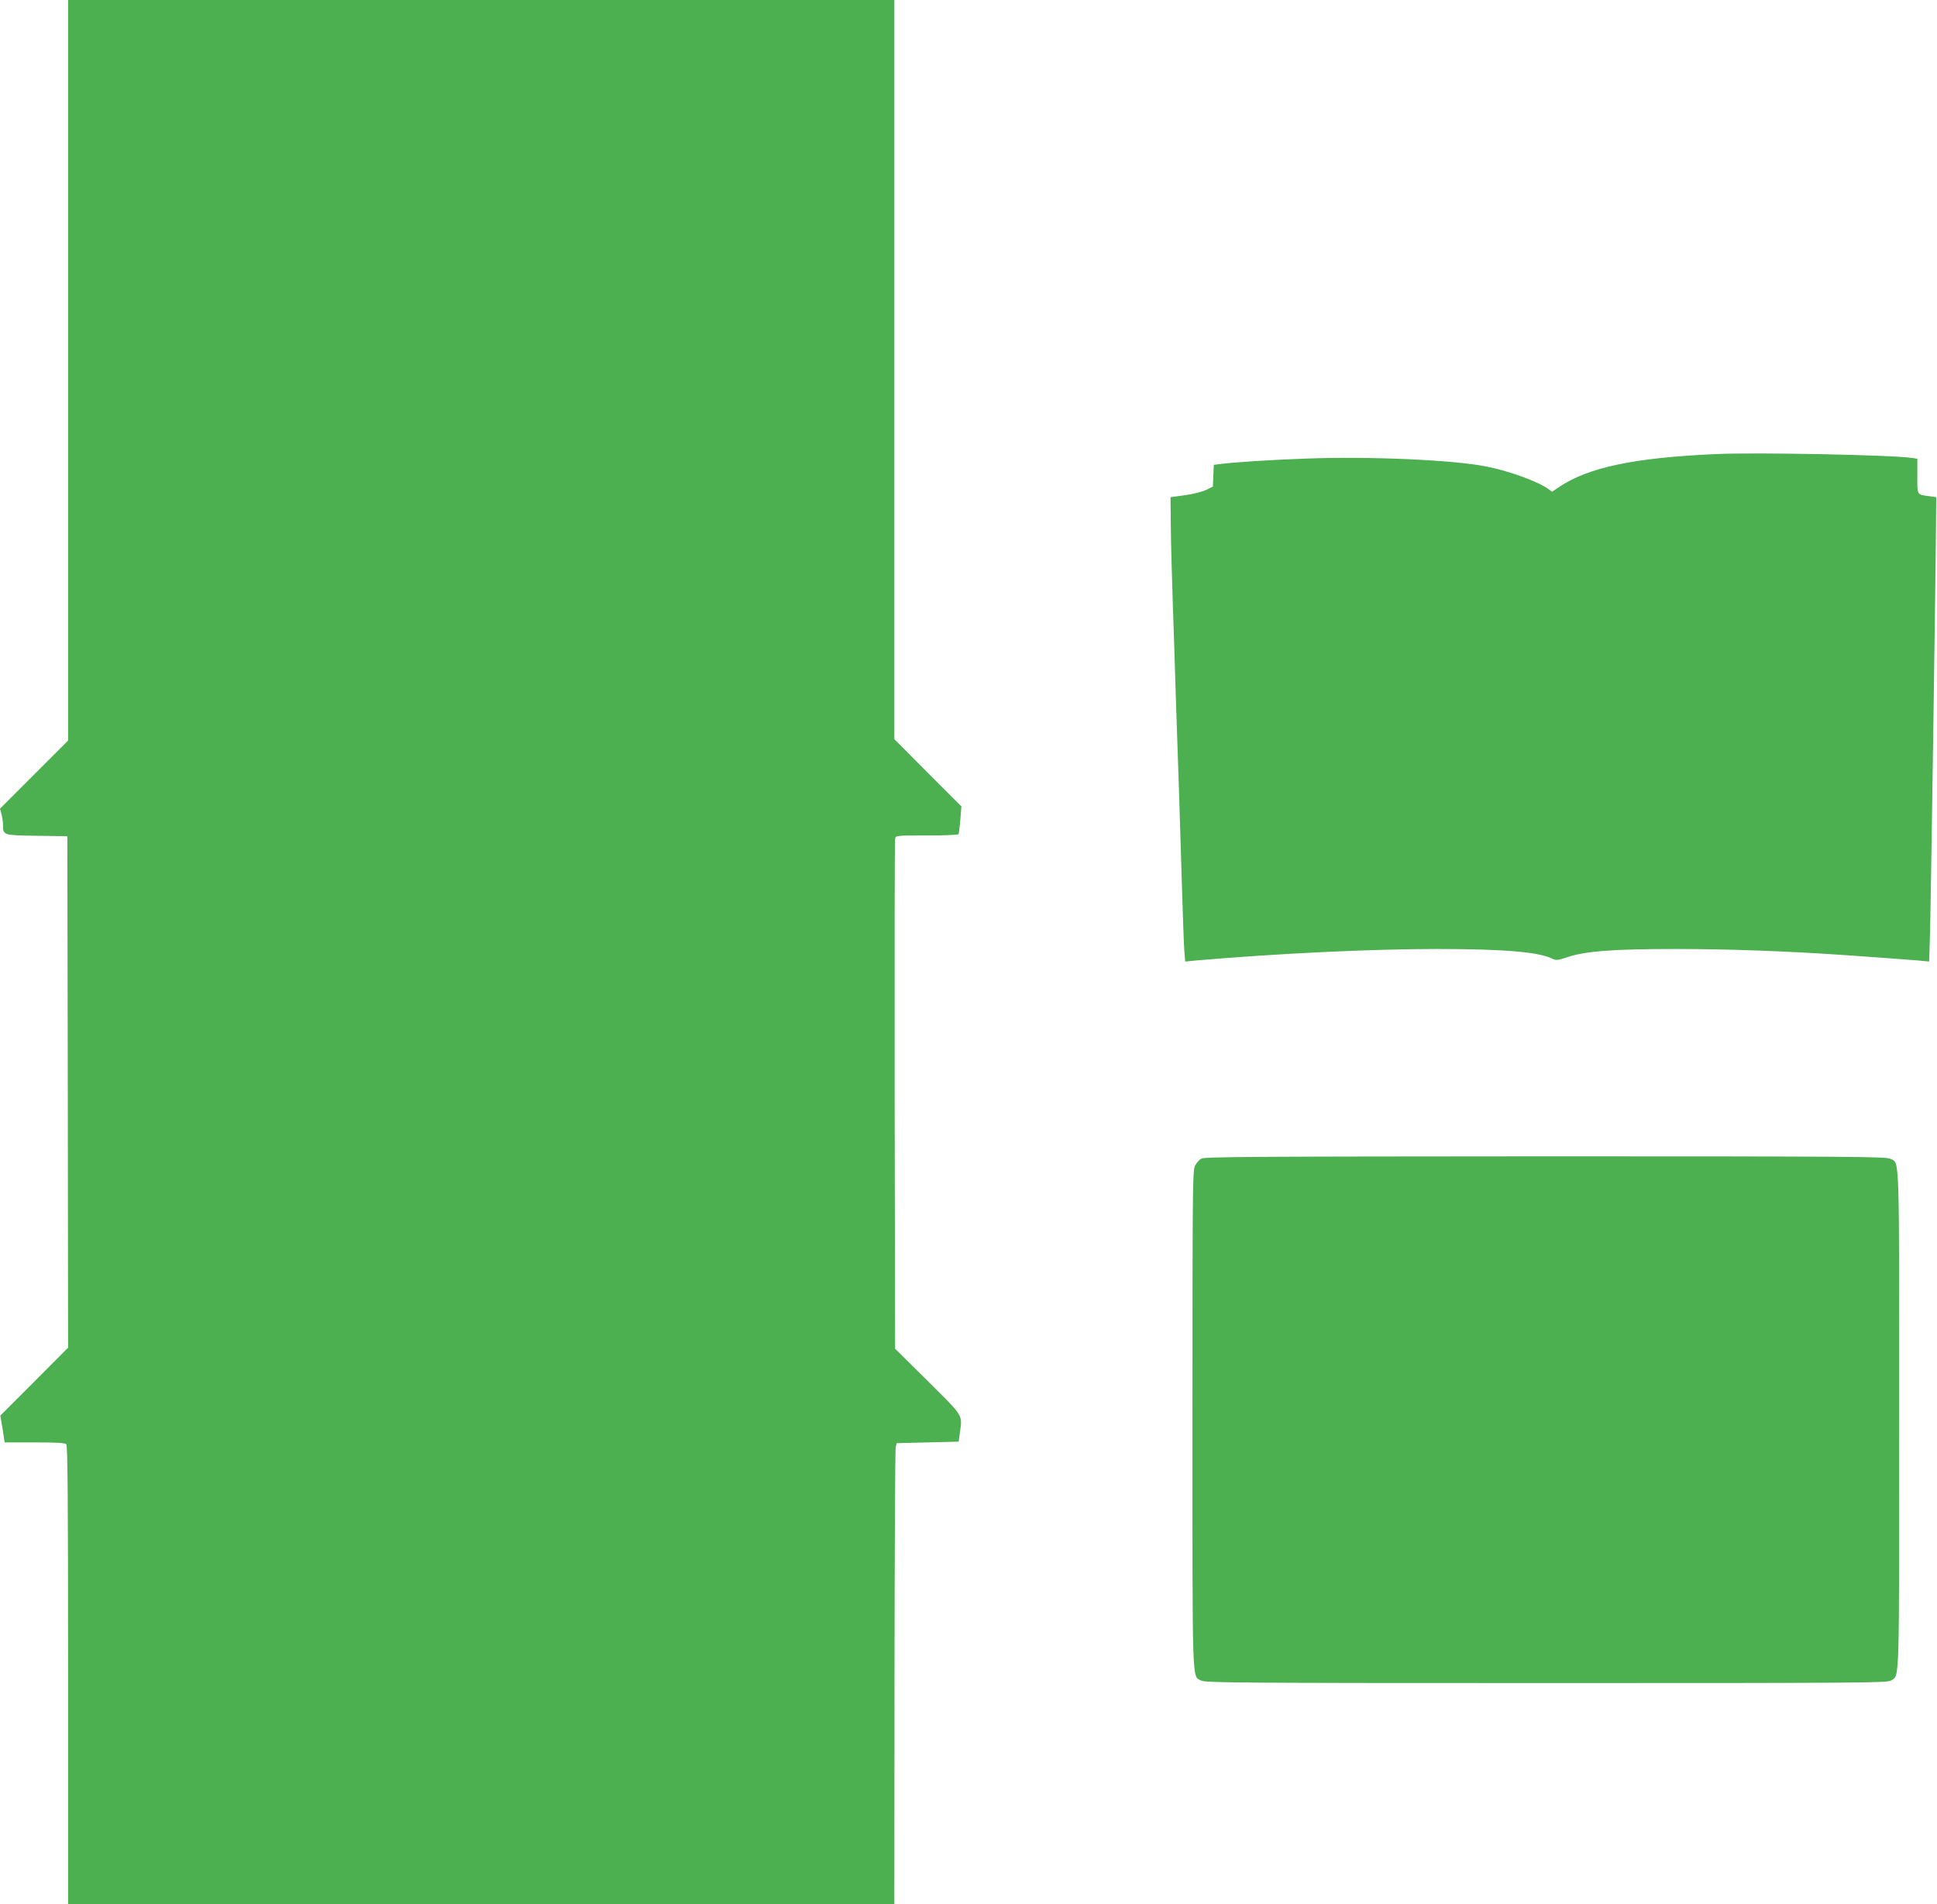
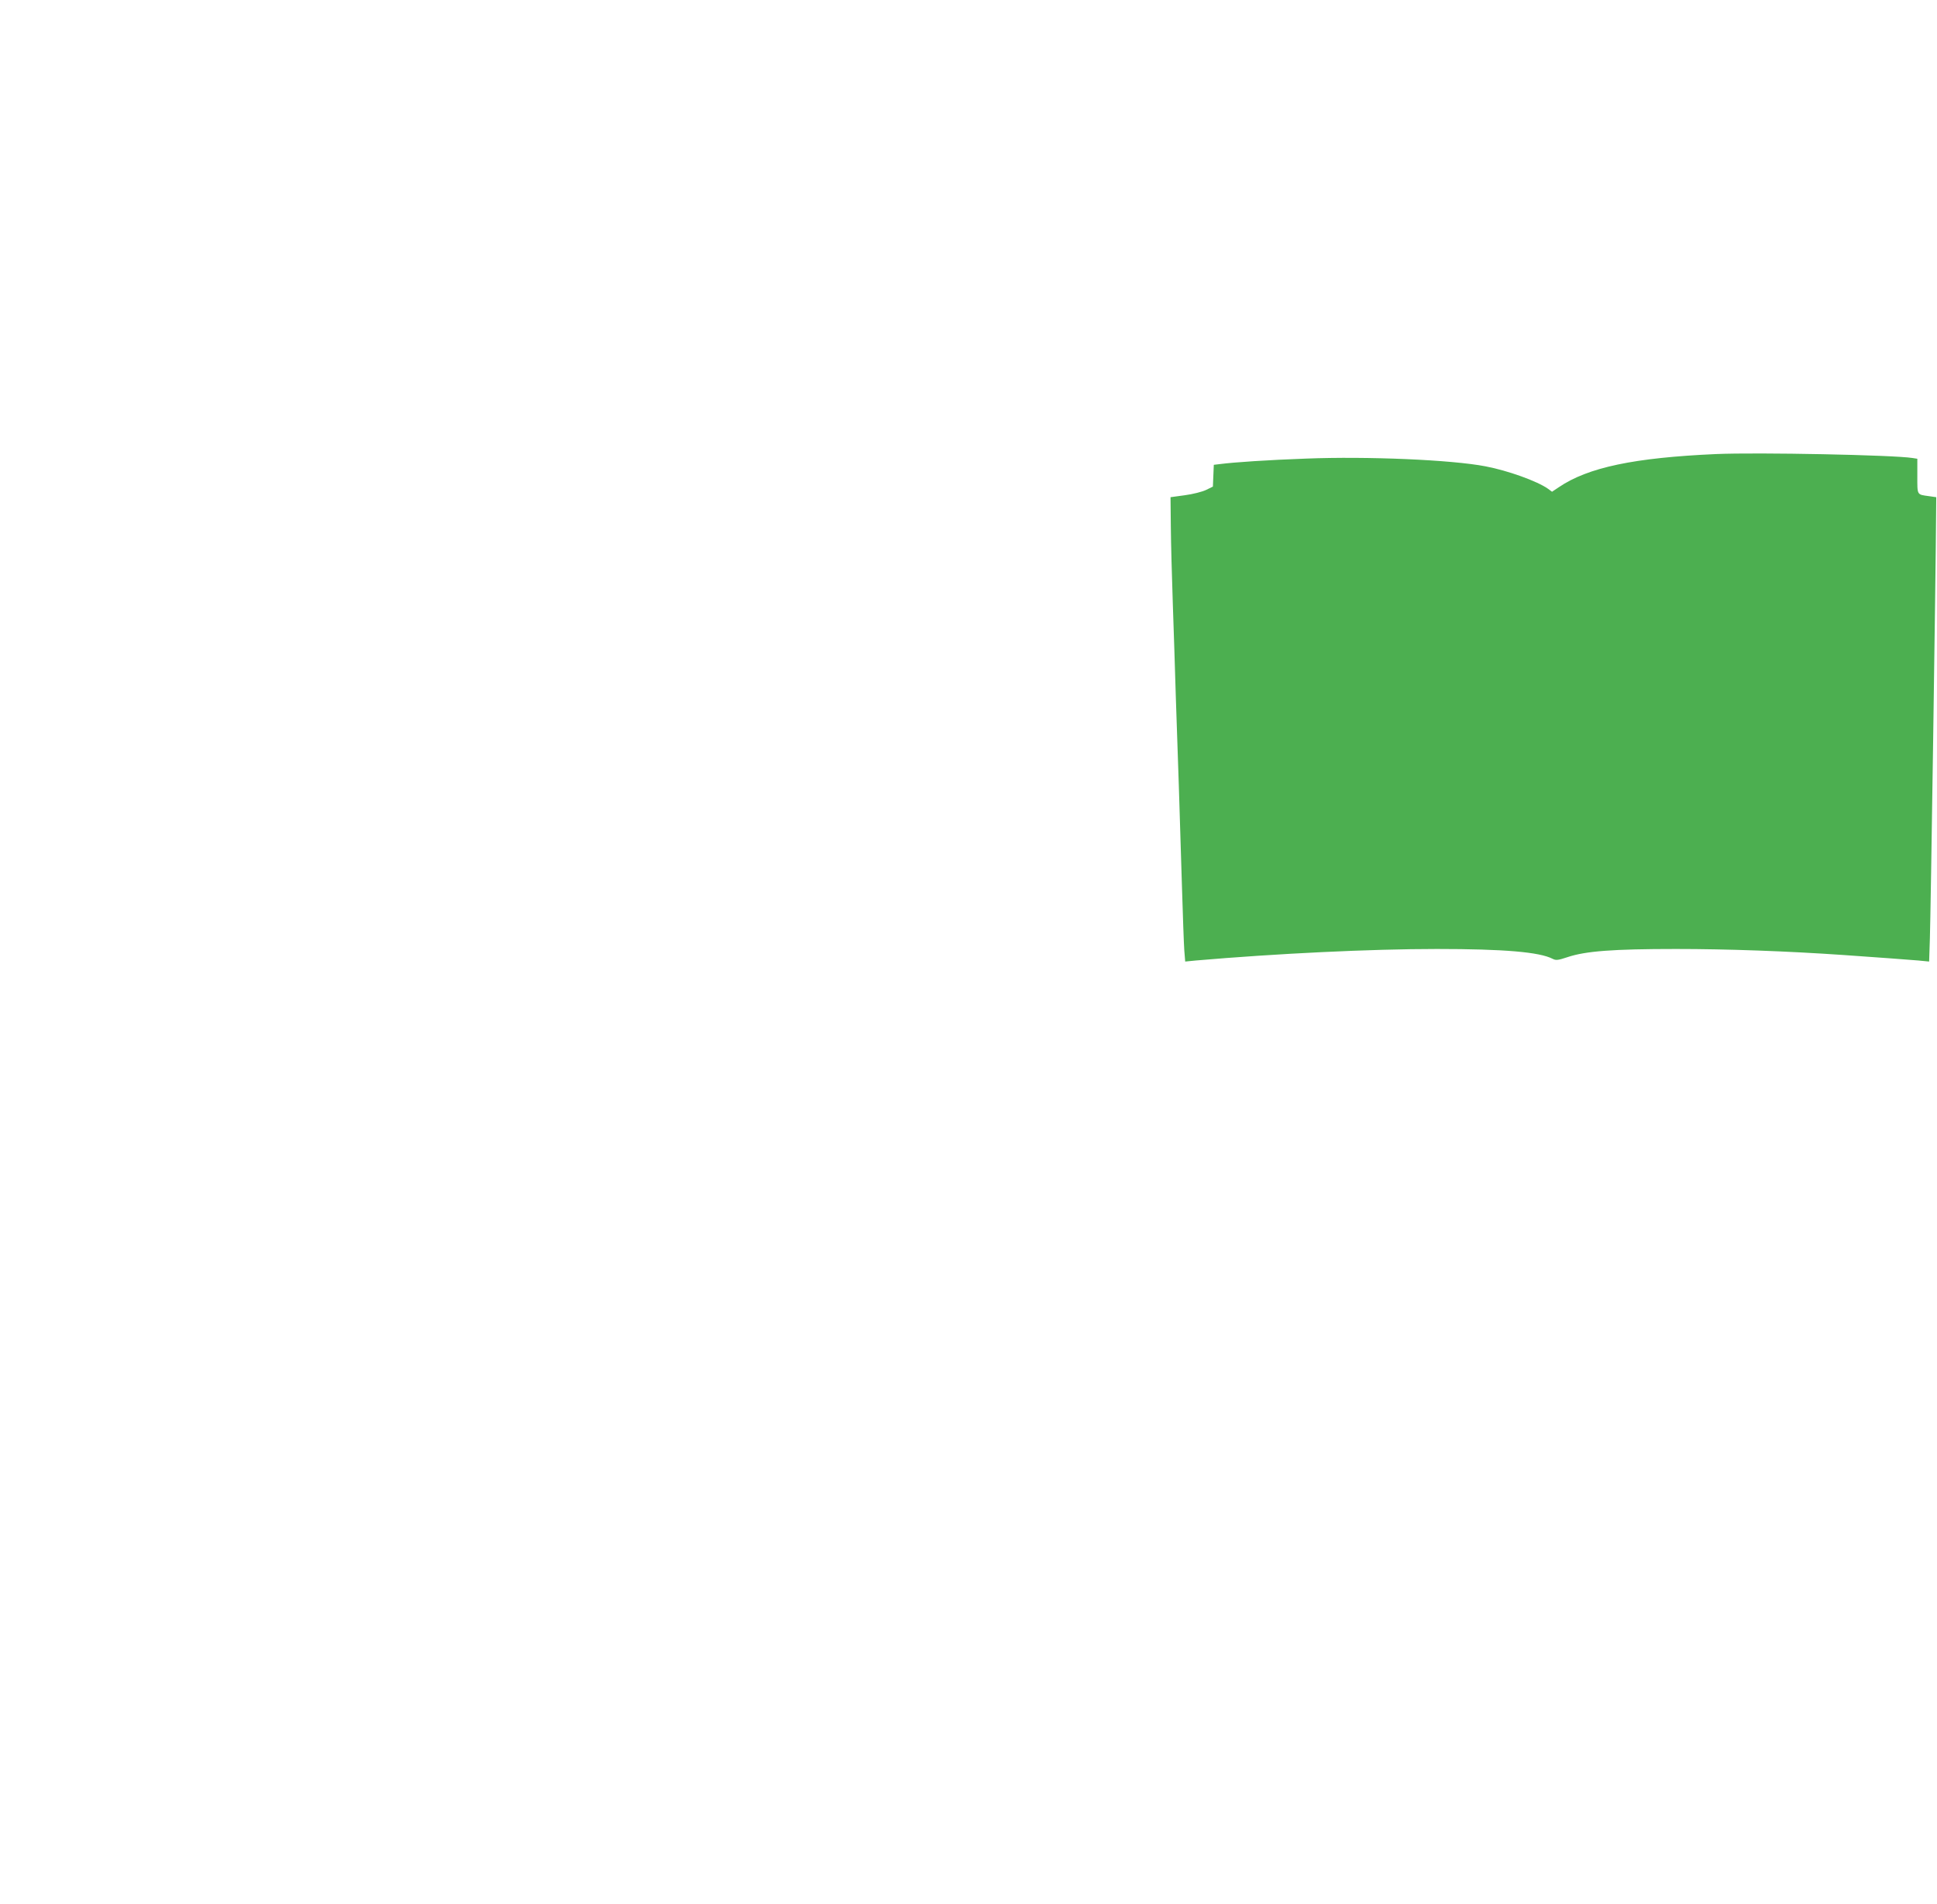
<svg xmlns="http://www.w3.org/2000/svg" version="1.0" width="1280pt" height="1258pt" viewBox="0 0 1280 1258" preserveAspectRatio="xMidYMid meet">
  <g transform="translate(0,1258) scale(0.1,-0.1)" fill="#4caf50" stroke="none">
-     <path d="M450 10134 l0 -2447 -225 -225 -225 -225 10 -36 c5 -20 10 -52 10 -72 0 -68 2 -68 225 -71 l200 -3 3 -1690 2 -1689 -224 -225 -224 -224 9 -51 c5 -28 11 -68 14 -89 l6 -37 197 0 c141 0 201 -3 210 -12 9 -9 12 -362 12 -1525 l0 -1513 2730 0 2730 0 1 1498 c1 823 4 1508 8 1522 l7 25 204 5 205 5 7 50 c17 133 33 107 -209 348 l-218 216 -3 1673 c-1 920 0 1683 3 1696 5 22 6 22 210 22 112 0 206 4 209 8 2 4 8 47 12 96 l7 88 -222 222 -221 222 0 2442 0 2442 -2730 0 -2730 0 0 -2446z" />
    <path d="M11340 9580 c-541 -24 -846 -88 -1039 -219 l-45 -30 -27 20 c-71 50 -265 120 -413 148 -223 43 -779 67 -1186 51 -251 -9 -474 -24 -567 -36 l-42 -5 -3 -72 -3 -72 -45 -22 c-25 -12 -87 -28 -140 -35 l-95 -13 2 -195 c1 -107 7 -334 13 -505 6 -170 15 -449 20 -620 6 -170 15 -436 20 -590 5 -154 14 -444 20 -645 6 -201 13 -398 16 -439 l6 -74 71 7 c534 46 1153 76 1592 76 444 0 678 -20 765 -65 22 -11 35 -10 98 11 119 40 299 54 717 54 340 0 733 -14 1110 -40 224 -16 411 -29 491 -36 l72 -7 5 154 c5 129 39 2432 41 2799 l1 115 -49 7 c-80 11 -76 5 -76 132 l0 115 -32 5 c-125 20 -1020 38 -1298 26z" />
-     <path d="M7939 4925 c-15 -8 -34 -30 -43 -49 -15 -31 -16 -178 -16 -1675 0 -1798 -4 -1693 59 -1725 27 -14 257 -16 2281 -16 2104 0 2252 1 2277 17 56 37 53 -53 53 1723 0 1797 4 1692 -59 1724 -27 14 -256 16 -2278 16 -1925 -1 -2252 -3 -2274 -15z" />
  </g>
</svg>